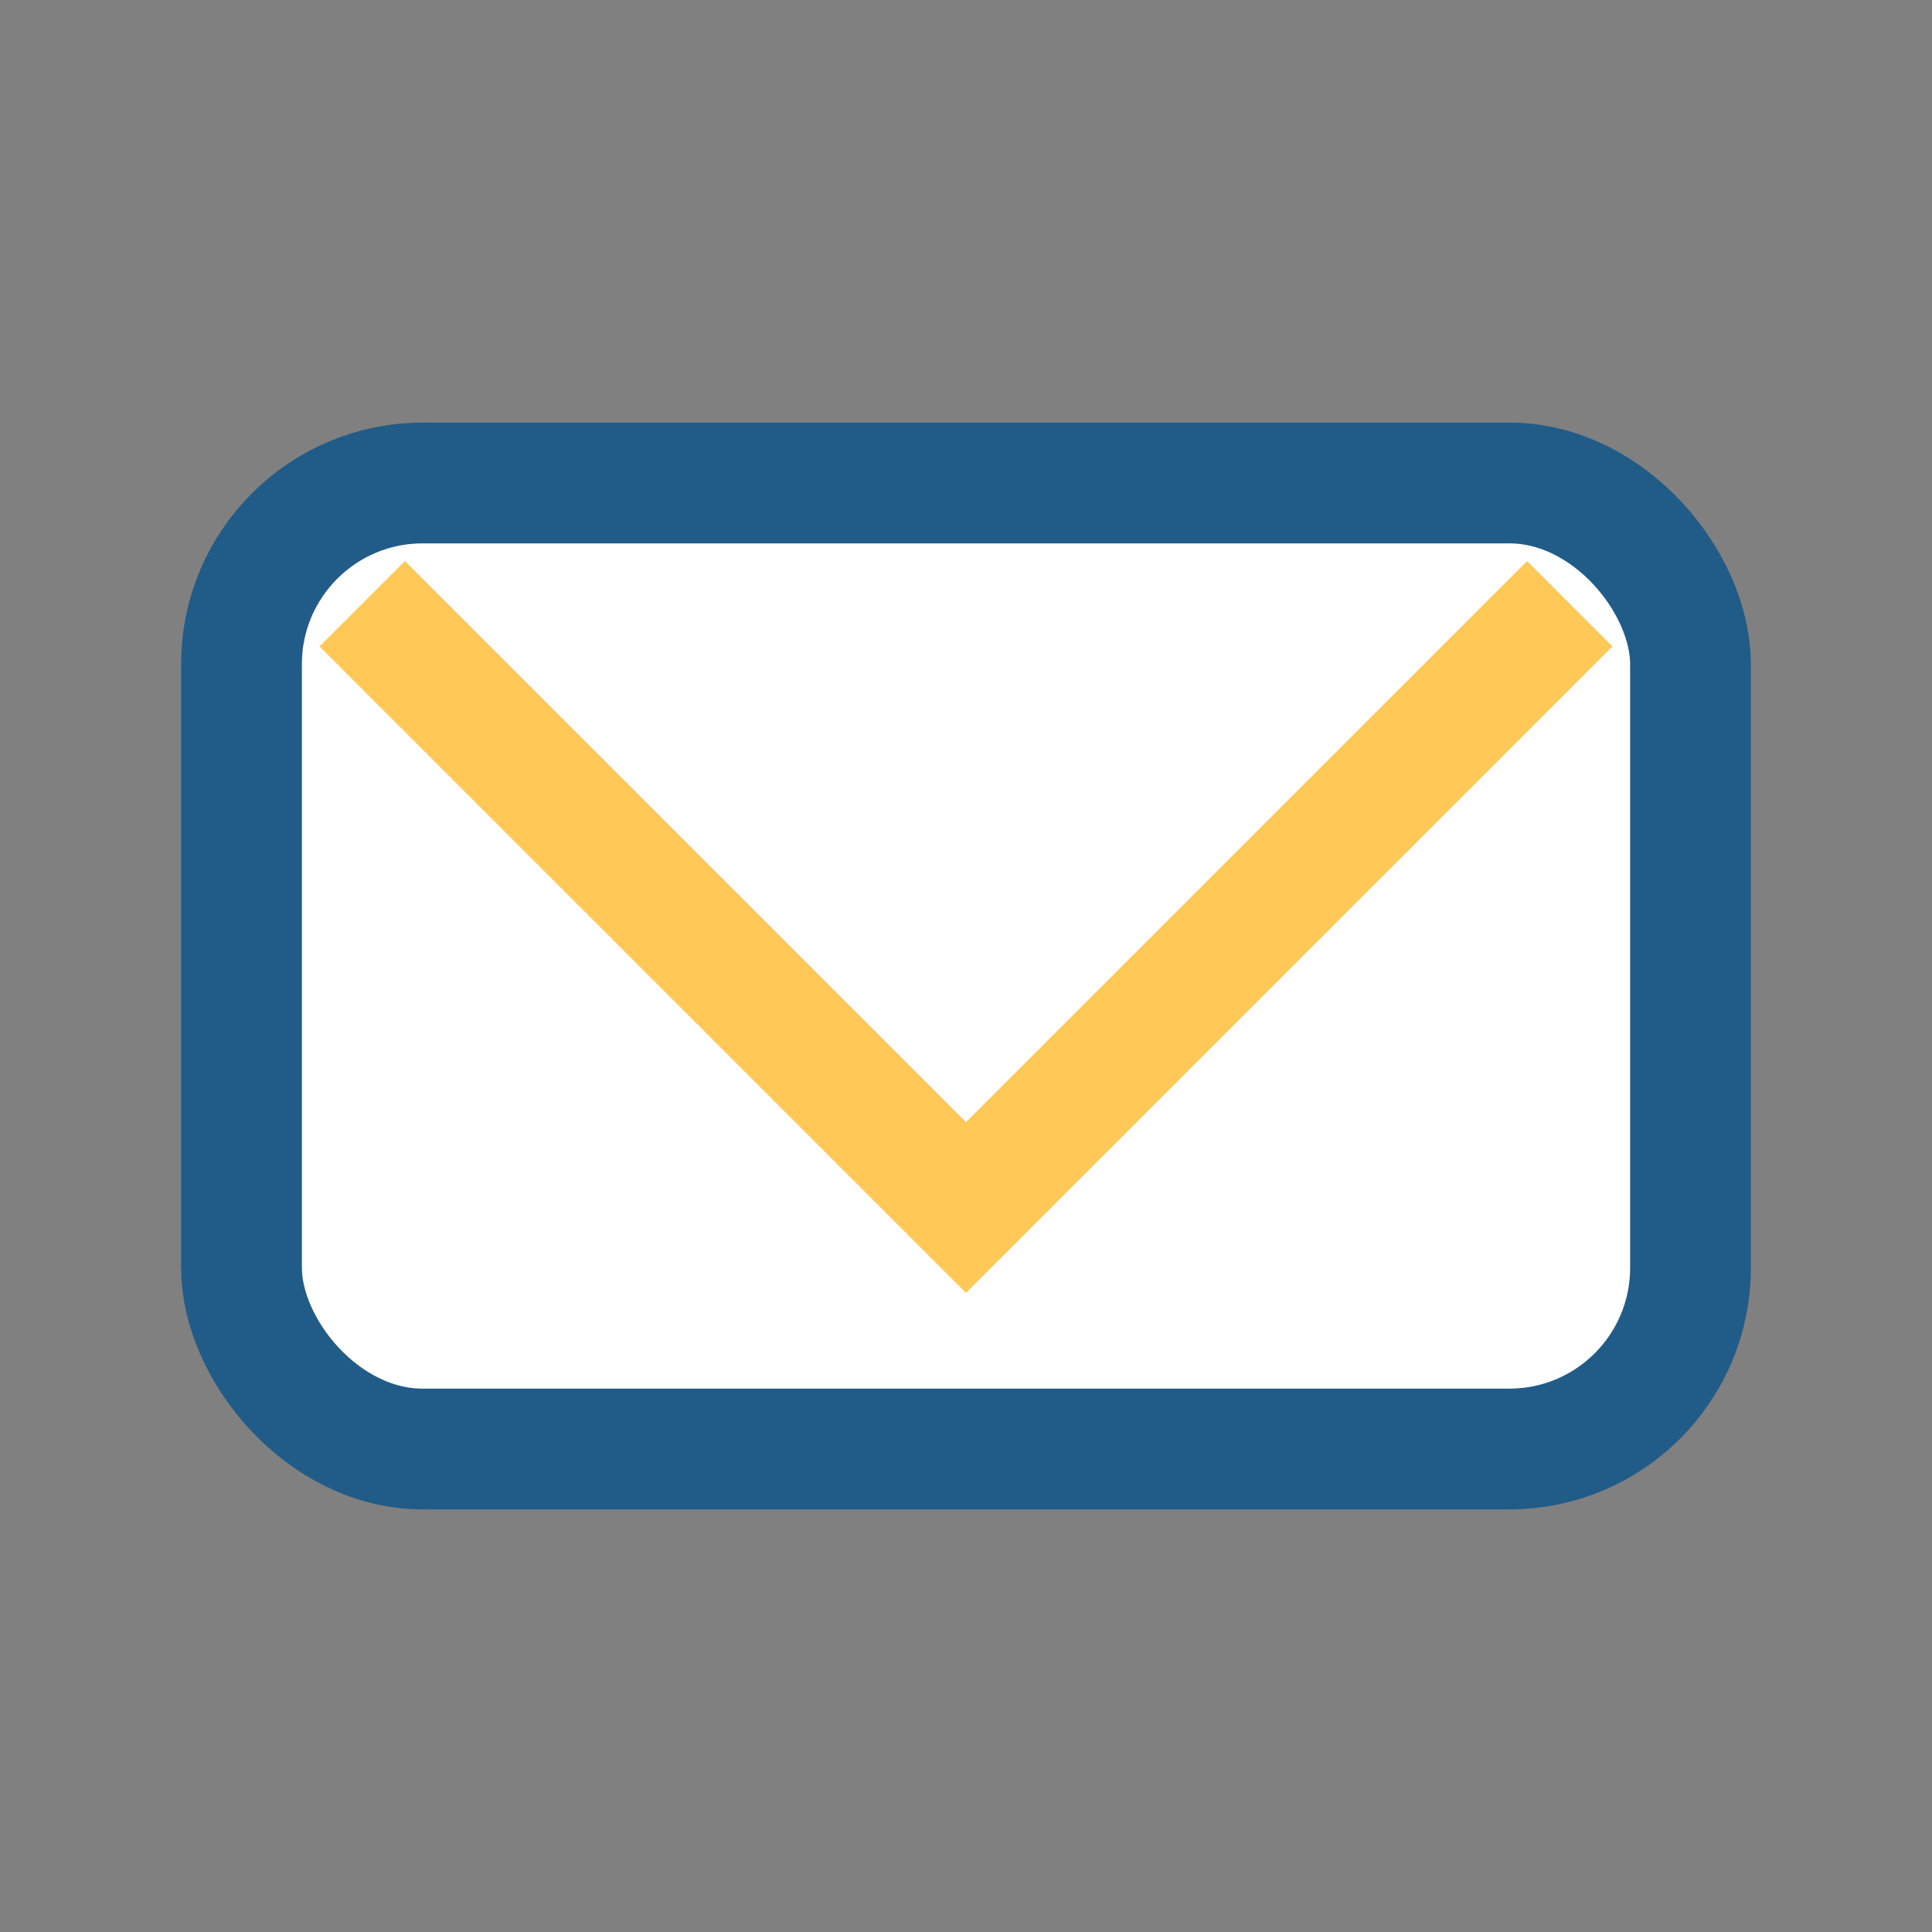
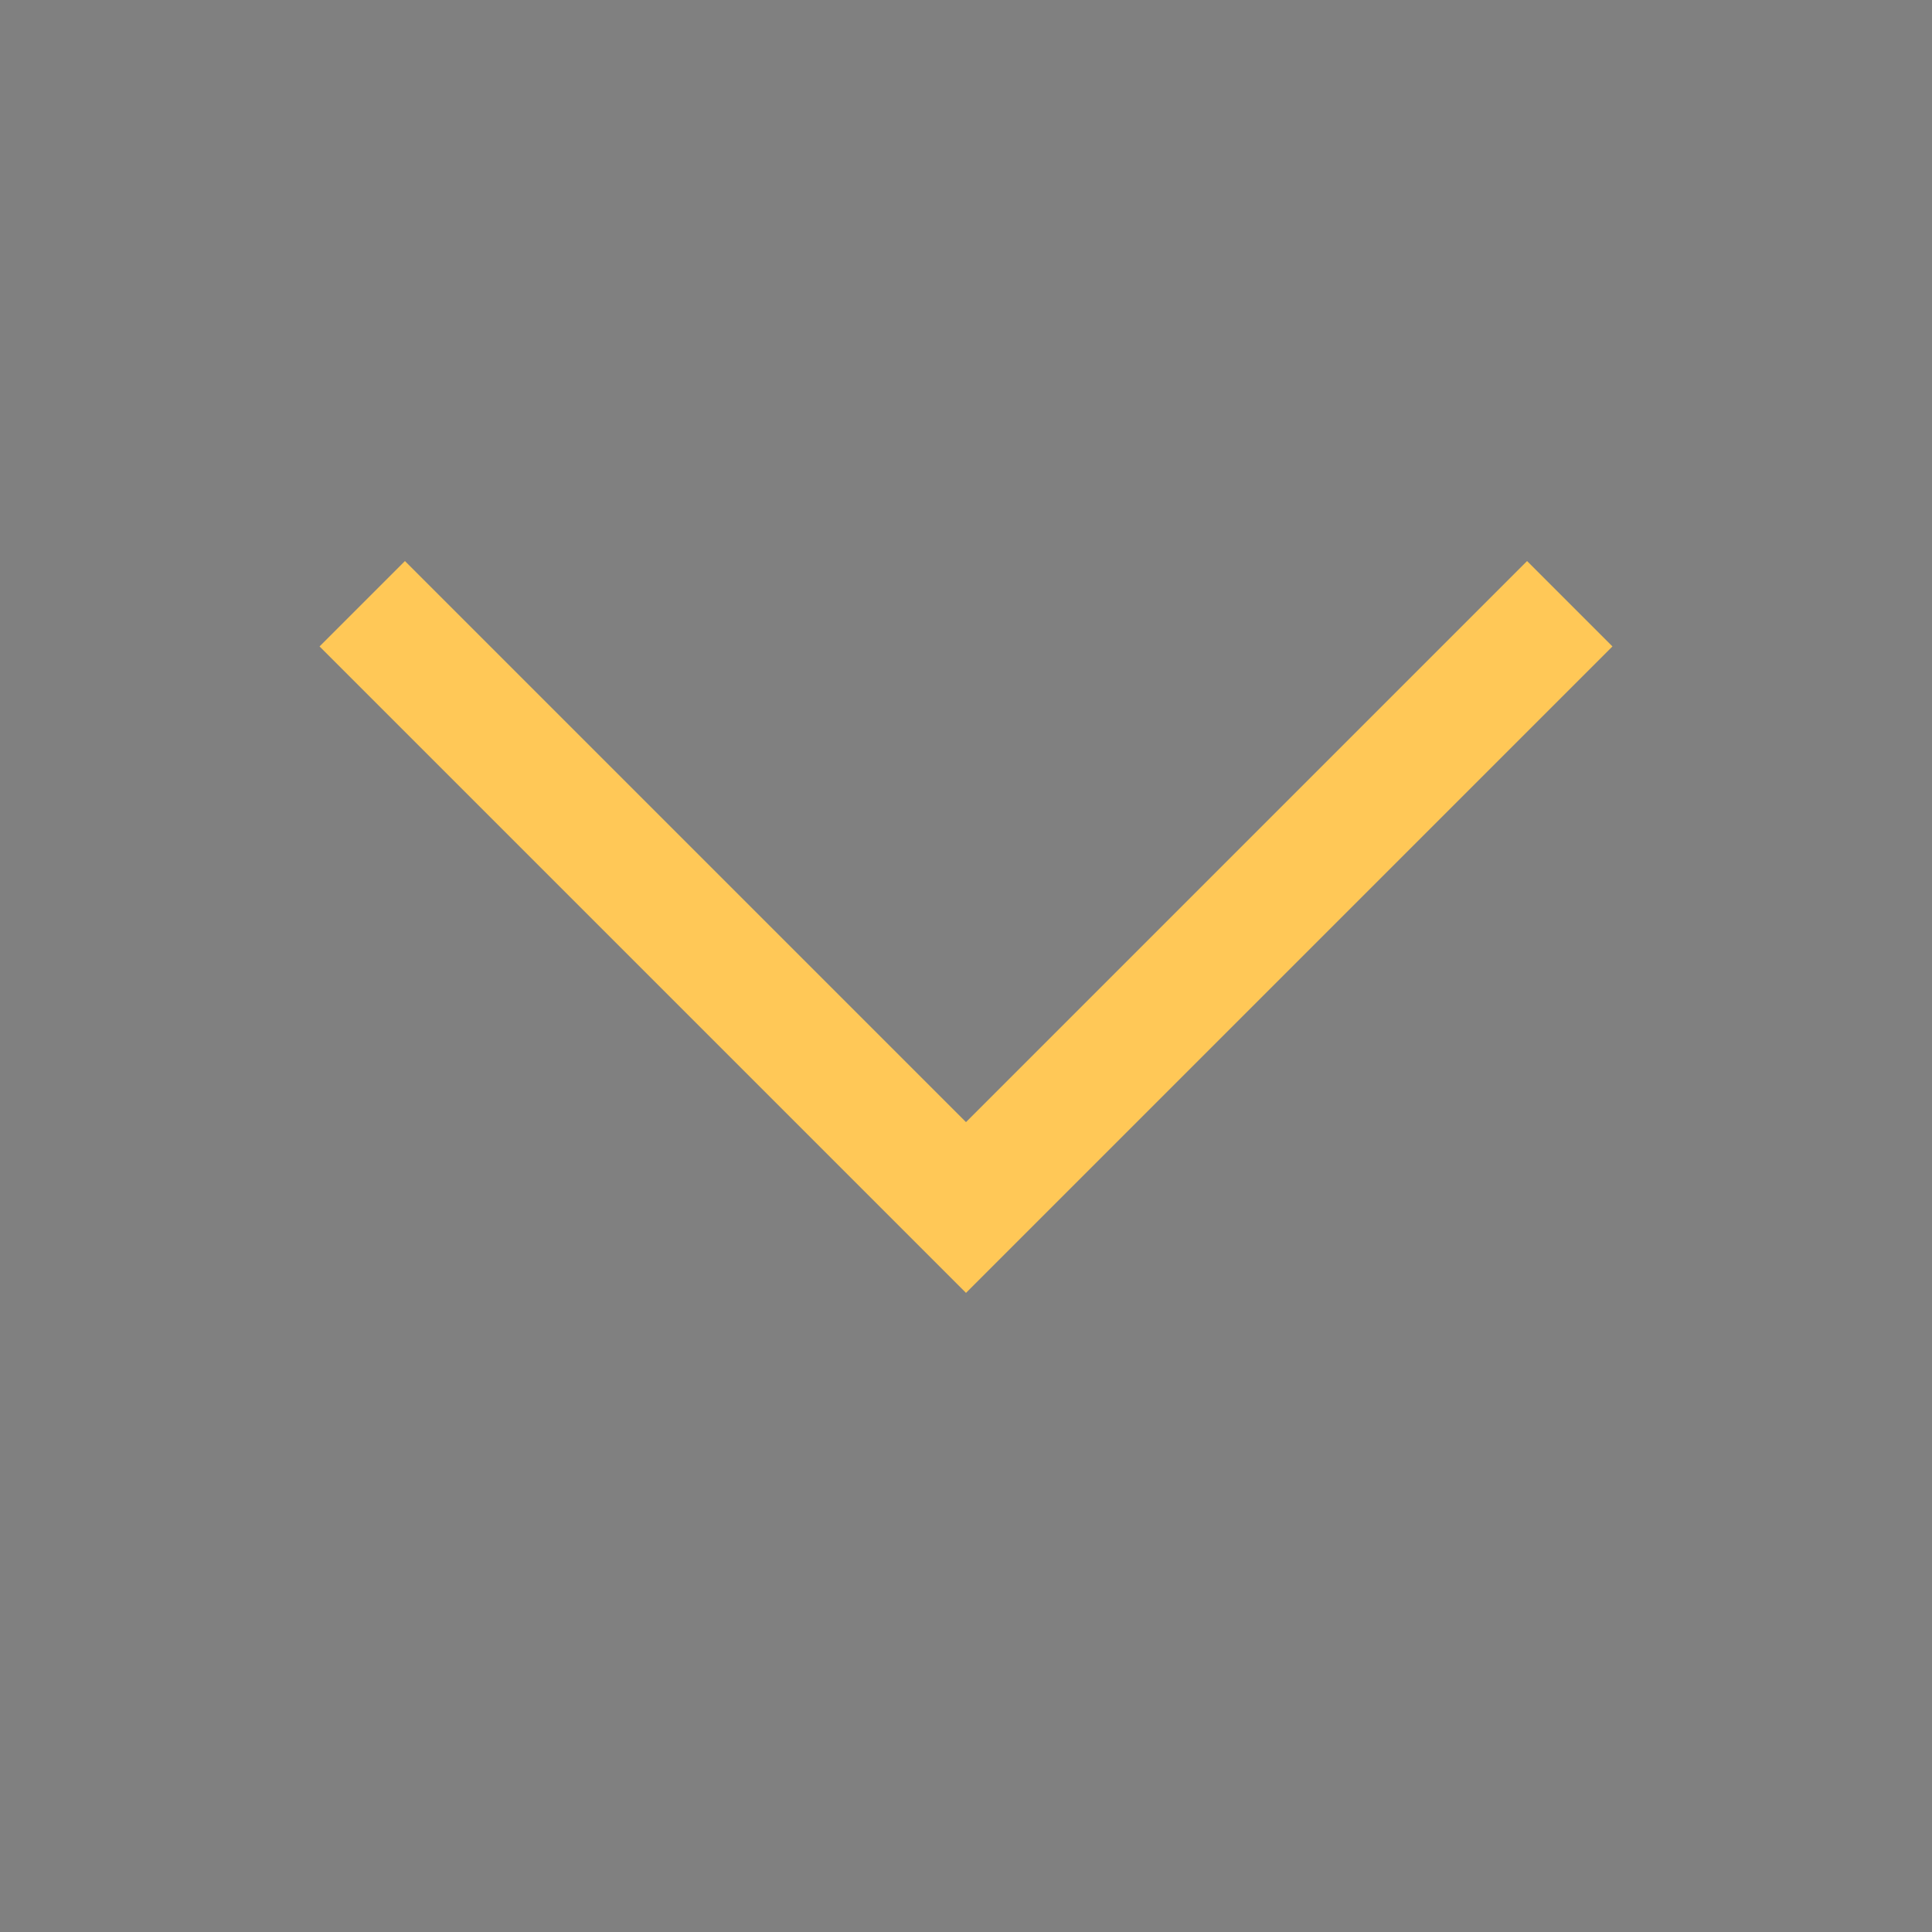
<svg xmlns="http://www.w3.org/2000/svg" width="32" height="32" viewBox="0 0 32 32">
  <rect x="0" y="0" width="32" height="32" fill="#808080" stroke="none" />
-   <rect x="4" y="8" width="24" height="16" rx="3" fill="#fff" stroke="#215B87" stroke-width="2" />
  <polyline points="6,10 16,20 26,10" fill="none" stroke="#FFC857" stroke-width="2" />
</svg>